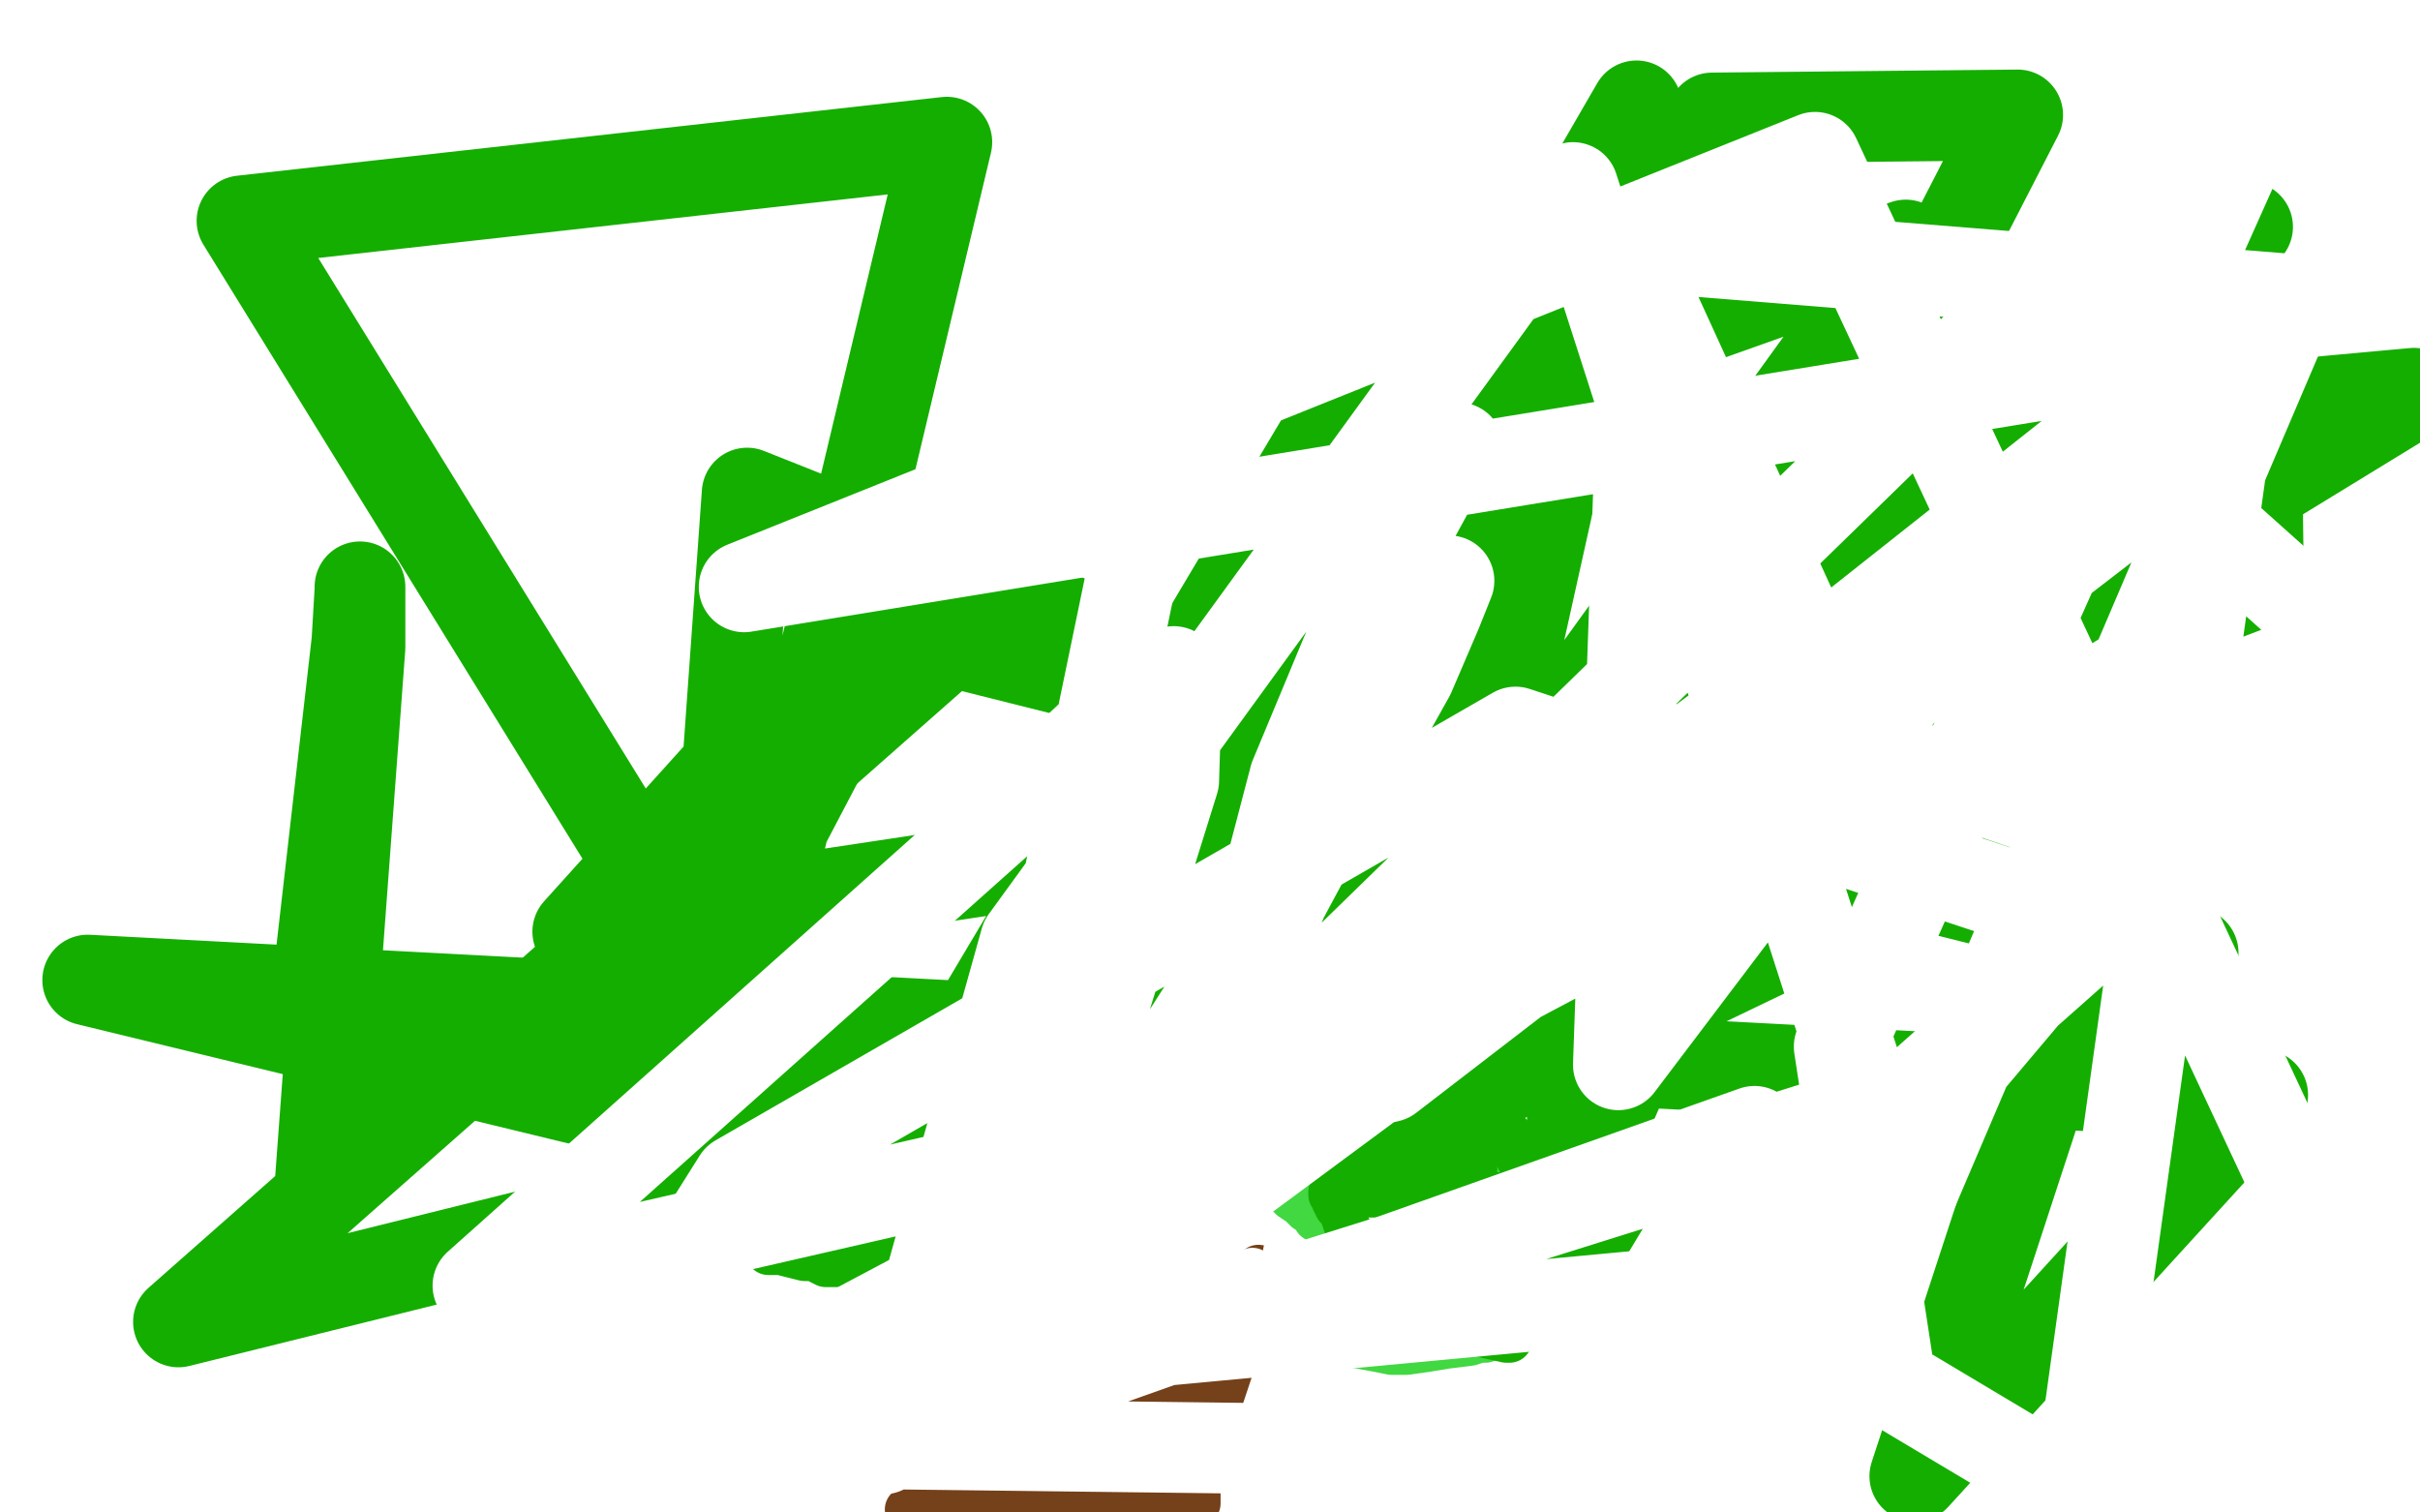
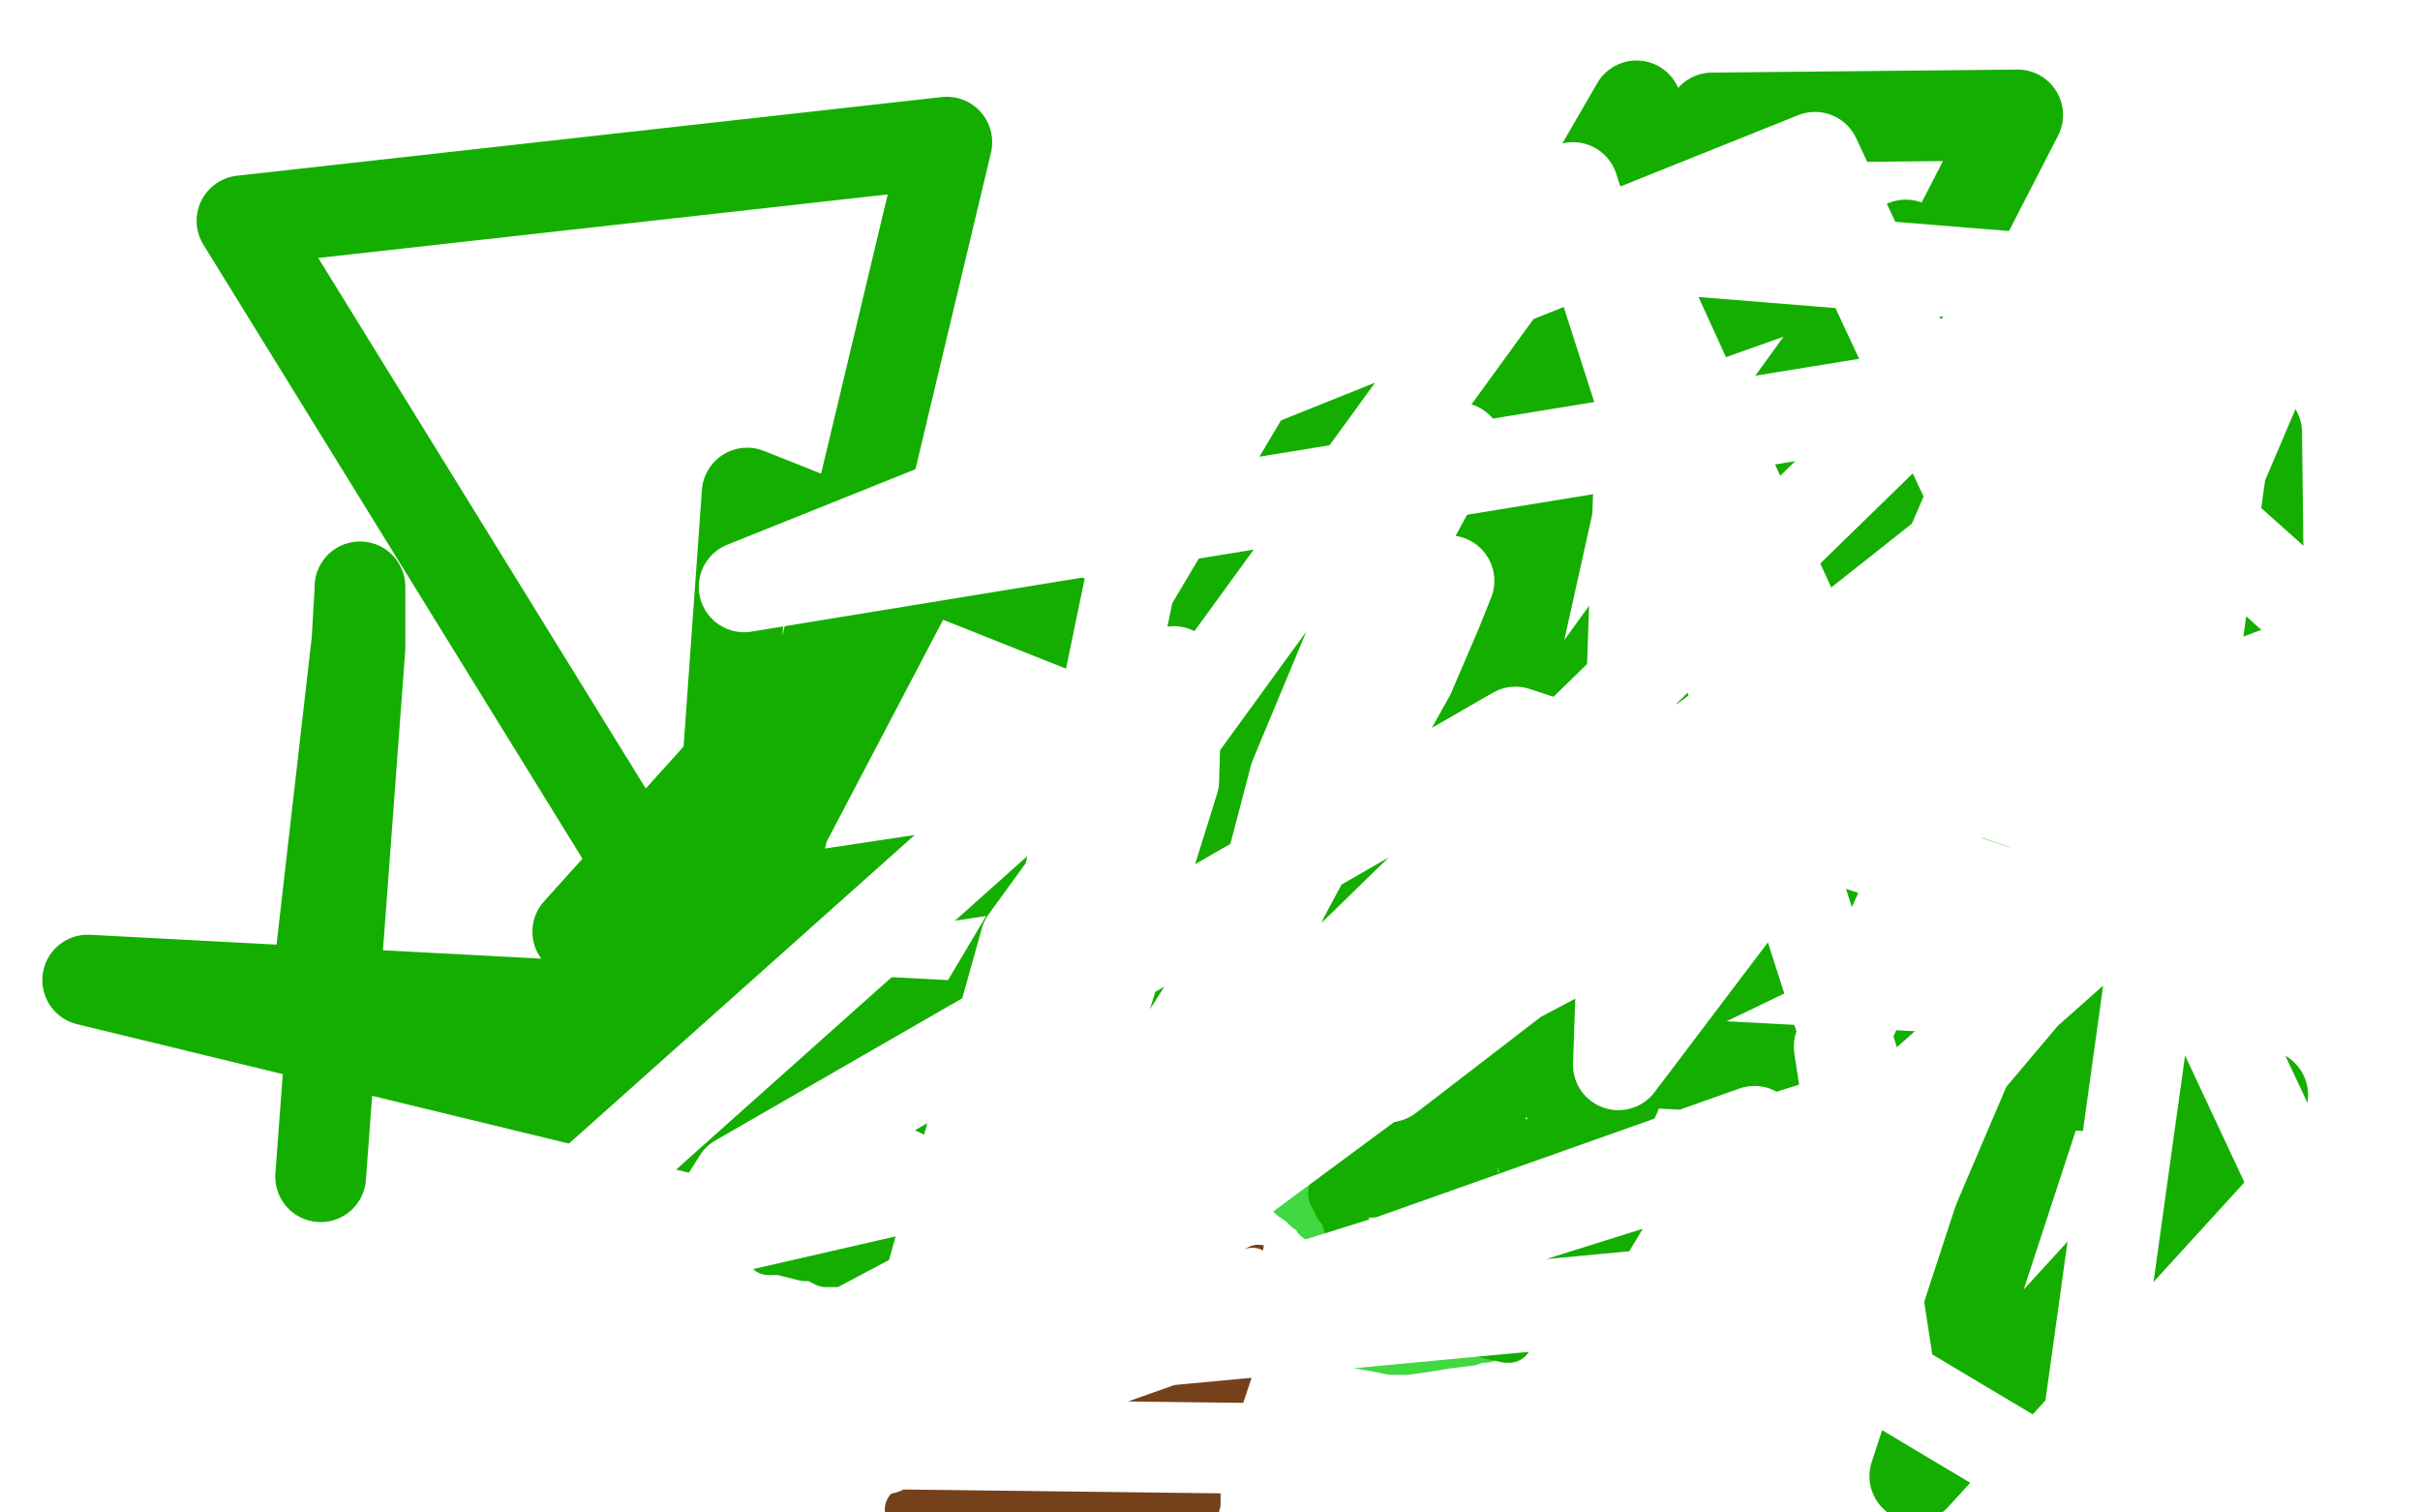
<svg xmlns="http://www.w3.org/2000/svg" width="800" height="500" version="1.1" style="stroke-antialiasing: false">
  <desc>This SVG has been created on https://colorillo.com/</desc>
  <rect x="0" y="0" width="800" height="500" style="fill: rgb(255,255,255); stroke-width:0" />
-   <polyline points="304,435 305,435 305,435 305,436 305,439 305,442 305,447 305,452 305,459 305,465 305,472 305,477 304,484 303,491 303,498" style="fill: none; stroke: #74411a; stroke-width: 15; stroke-linejoin: round; stroke-linecap: round; stroke-antialiasing: false; stroke-antialias: 0; opacity: 1.0" />
  <polyline points="397,438 397,440 397,440 397,443 397,443 397,444 397,444 397,449 397,449 397,456 397,456 397,462 397,462 397,468 397,468 397,481 396,488 396,492 396,495 396,496 396,497 395,498" style="fill: none; stroke: #74411a; stroke-width: 15; stroke-linejoin: round; stroke-linecap: round; stroke-antialiasing: false; stroke-antialias: 0; opacity: 1.0" />
  <polyline points="306,432 308,432 308,432 311,432 311,432 316,433 316,433 320,434 320,434 322,434 322,434 324,434 324,434 325,435 325,435 328,436 329,436 330,436 333,436 336,436 339,436 342,436 347,436 355,436 361,436 364,436 365,436 367,436 372,436 377,437 383,438 388,439 391,439 392,439" style="fill: none; stroke: #74411a; stroke-width: 15; stroke-linejoin: round; stroke-linecap: round; stroke-antialiasing: false; stroke-antialias: 0; opacity: 1.0" />
  <polyline points="318,440 318,443 318,443 318,446 318,446 318,449 318,449 319,451 319,451 320,451 320,451 320,452 320,452 320,455 320,457 320,459 320,461 320,462 320,463 320,464 320,469 320,472 319,477 317,484 316,487 315,491 315,492 315,493 315,494 315,495 314,498 313,493 314,486 318,473 321,462 323,454 324,452 324,450 325,446 325,448 324,455 322,460 322,466 321,469 321,471 321,472 323,472 327,468 330,464 331,462 333,460 334,458 334,456 335,456 335,455 337,454 337,453 337,452 338,451 339,450 339,448 340,447 342,446 342,444 343,443 344,443 344,442 344,441 343,441 342,441 340,441 339,441 338,441 337,441 336,442 334,443 333,443 332,444 332,445 332,446 334,447 339,447 344,447 350,447 354,447 357,447 361,447 364,446 365,446 366,446 368,445 369,445 370,445 371,445 373,444 374,444 375,444 376,444 378,444 381,443 384,443 385,443 385,442 386,442 387,444 387,447 388,449 388,450 388,452 388,453 388,455 388,456 388,458 388,461 388,465 388,469 387,472 387,475 387,477 386,479 386,482 385,484 385,486 385,489 384,491 384,492 383,494 383,495 383,496 383,497 387,498 395,473 405,453 410,437 413,427 415,423 416,420 416,419 416,422 413,430 409,439 407,444 405,449 405,450 405,451 404,452" style="fill: none; stroke: #74411a; stroke-width: 15; stroke-linejoin: round; stroke-linecap: round; stroke-antialiasing: false; stroke-antialias: 0; opacity: 1.0" />
  <polyline points="384,465 385,465 385,465 386,468 386,468 387,472 387,472 387,476 387,476 387,482 387,482 387,490 387,490 395,491 403,464 406,455 407,452 407,451 405,453 402,456 397,460 391,466 378,477 374,481 370,485 369,487 368,487 368,485 368,482 368,480 368,479 367,483 366,488 365,494 364,498 365,497 371,483 376,472 378,466" style="fill: none; stroke: #74411a; stroke-width: 15; stroke-linejoin: round; stroke-linecap: round; stroke-antialiasing: false; stroke-antialias: 0; opacity: 1.0" />
  <polyline points="381,459 381,460 381,460 380,464 380,464 378,470 378,470 375,475 375,475 373,482 373,482 372,487 372,487 372,490 372,490 371,490 371,491 372,484 374,478 375,474 378,467 381,461 383,457 383,456 383,454 384,454 383,458 382,461 377,473 372,491 370,495 375,481 380,470 381,465 381,466 379,474 376,490 371,496 372,490 374,479 375,475 378,466 379,465 378,466 374,474 370,480 369,482 369,483 369,481 372,475 373,471 374,470 374,469 374,468 375,463 375,462 376,462 370,461 357,458 350,456 342,454 340,454 341,454 354,455 365,455 371,455 377,455 381,455 385,455 387,455 387,454 380,458 371,462 349,473 335,484 331,488 331,489 336,489 342,486 348,484 364,478 367,477 367,476 354,477 340,483 309,497 300,499 310,492 332,477 346,464 357,455 362,450 362,449 361,452 354,458 341,472 327,486 315,499 337,492 349,482 359,474 360,471 361,471 359,477 357,482 349,498 360,494 369,485 374,479 376,477 376,479 374,483 372,485 369,489 362,499 356,499 356,498 354,498 350,498 347,498 343,497 341,497 339,497 338,497 337,497 338,497 339,497" style="fill: none; stroke: #74411a; stroke-width: 15; stroke-linejoin: round; stroke-linecap: round; stroke-antialiasing: false; stroke-antialias: 0; opacity: 1.0" />
  <polyline points="425,414 426,414 426,414 428,415 428,415 429,415 429,415 429,416 429,416 430,416 430,416 431,416 431,416 431,417 431,417 432,417 432,418 430,420 429,420 428,420 427,421 426,423 425,423 425,425 424,426 423,427 422,428 421,429 421,430 420,431 416,433 411,435 410,436 409,435 409,434 408,433 408,432 407,431 407,430 407,429 406,429 405,428 404,426 404,425 402,424 404,424 414,421 418,421 419,421 422,421 427,421 429,421 430,421" style="fill: none; stroke: #ffffff; stroke-width: 15; stroke-linejoin: round; stroke-linecap: round; stroke-antialiasing: false; stroke-antialias: 0; opacity: 1.0" />
  <polyline points="414,420 414,421 414,421 414,422 414,422 414,423 414,423 414,424 414,429 413,429 413,430" style="fill: none; stroke: #ffffff; stroke-width: 15; stroke-linejoin: round; stroke-linecap: round; stroke-antialiasing: false; stroke-antialias: 0; opacity: 1.0" />
  <polyline points="399,436 400,436 400,436 401,436 401,436 402,436 402,436 407,436 417,439 424,440 444,444 455,446 460,447 461,447 465,447 472,446 478,445 486,444 489,443 491,443 489,442 487,440 486,439 484,438 483,438 481,437 480,436 477,435 476,435 475,434 474,433 472,432 470,431 468,430 466,429 466,428 465,428 463,427 460,424 455,420 451,417 446,413 443,409 440,407 438,405 437,404 435,403 434,401 433,400 432,400 431,399 430,398 427,396 425,394 423,392 422,391 422,390 421,389 420,389 419,389 427,389 430,389 433,389 438,390 440,390 442,391 445,391 450,391 456,391 459,391 465,391 466,391 468,391 470,391 473,392 475,393 478,394 484,395 488,397 493,397 495,397 496,397 496,396 495,394 494,392 493,390 493,389 493,388 492,387 491,385 489,383 487,380 483,375 481,374 479,373 477,372 475,370 473,369 471,368 467,365 464,362 462,361 461,359 459,358 458,356 457,355 456,353 455,351 454,350 453,349 453,348 451,345 450,343 450,341 449,339 448,337 447,334 447,332 446,330 444,326 443,324 443,321 442,320 442,319 441,319 441,318 440,317 440,316 440,315 440,314 446,314 448,314 453,315 456,316 460,317 463,317 466,317 468,317 470,318 471,318 472,318 473,319 474,319 476,319 477,319 478,319 479,319 481,319 484,320 487,320 492,321 494,322 495,322 496,322 496,321 496,320 496,319 496,318 495,318 495,317 495,316 494,314 494,313 494,312 494,311 493,310 493,307 492,305 492,302 491,298 490,295 490,290 489,287 488,280 487,275 486,273 486,271 485,270 485,269 485,268 485,267 485,266 484,266 484,265 484,263 484,261 482,259 482,258 481,254 479,246 477,237 475,228 473,222 472,217 472,216 471,214 471,213 478,213 482,214 487,215 494,216 502,217 506,218 509,218 511,219 512,219 513,219 513,218 513,216 512,211 510,210 510,209 509,209 508,208 507,208 506,208 505,207 503,206 500,204 499,203 498,201 496,200 495,197 491,194 487,189 485,186 483,182 480,178 479,176 478,174 477,173 476,171 476,169 474,165 472,161 471,157 469,153 467,148 466,142 463,136 461,128 459,122 456,115 455,111 455,110 454,108 454,107 453,106 452,105 452,104 452,103 452,101 451,100 449,95 446,88 443,78 440,66 438,60 436,57 436,55" style="fill: none; stroke: #41d841; stroke-width: 15; stroke-linejoin: round; stroke-linecap: round; stroke-antialiasing: false; stroke-antialias: 0; opacity: 1.0" />
  <polyline points="438,334 438,333 438,333 443,331 443,331 455,327 455,327 483,320 483,320 505,313 505,313 513,310 513,310 515,309 515,309 516,309 516,309 515,309 510,309 506,309 495,313 484,316 471,321 459,327 444,335 439,337 435,338 434,339 442,335 456,329 472,320 504,304 518,294 524,290 526,287 521,289 513,291 497,299 477,307 457,315 442,323 429,331 428,333 427,333 436,330 446,326 457,320 469,312 478,305 481,304 481,303 475,303 468,303 451,303 433,307 420,311 414,313 409,315 404,317 400,318 398,318 406,318 444,311 474,301 486,297 486,296" style="fill: none; stroke: #ffffff; stroke-width: 15; stroke-linejoin: round; stroke-linecap: round; stroke-antialiasing: false; stroke-antialias: 0; opacity: 1.0" />
  <polyline points="453,327 442,334 442,334 438,338 438,338 436,339 436,339 435,340 435,340 434,340 434,340 433,340 433,340 439,337 450,333 468,328 478,323 481,322 484,322 486,322 489,321 493,320 495,320 497,319 500,319 504,319 509,318 510,318 511,318 511,319 508,323 503,328 489,338 476,345 472,347 472,346 481,332 491,318 499,306 507,295 513,288 517,283 521,280 523,278 524,278 513,277 493,277 429,282 401,291 395,294 394,294 432,292 546,278 660,266 745,259 789,255 797,253 781,258 758,263 670,278 552,295 421,310 331,321 295,328 291,330 299,328 322,321 414,301 544,276 649,258 697,247 705,246 705,245 702,247 669,258 613,267 569,273 552,276 550,276 554,276 574,272 611,263 743,244 706,254 523,275 408,294 386,301 384,302 387,302 464,284 689,245 508,227 142,272 54,302 433,259 500,253 96,317 34,336 340,264 756,172 608,229 416,310 320,362 304,376 304,377 307,378 332,369 412,332 559,276 775,206 779,199 681,247 557,302 511,328 510,329 517,331 558,309 745,212 762,177 641,214 552,246 523,257 519,260 523,257 529,252 548,237 572,221 589,209 594,204 595,204 595,203 591,203 579,209 531,223 449,248 431,257 425,261 424,262 424,263 423,263 422,264 421,265 421,266 422,266 444,266 461,266 465,266 466,266 467,266 468,266 470,266 471,266 481,266 524,260 565,253 579,252 579,251 575,251 567,251 548,251 525,251 490,253 448,259 429,263 427,264 426,264 441,262 466,253 501,245 572,230 628,223 664,220 675,218 677,218 671,218 656,218 580,226 454,233 324,241 226,245 203,246 210,243 287,220 465,185 679,155 702,188 559,215 541,220 540,220 539,220 548,220 563,216 622,199 691,183 724,174 734,171 727,172 704,179 595,197 449,223 320,243 252,257 249,259 256,259 297,252 494,235 673,221 792,217 668,249 501,281 321,305 232,310 240,303 280,281 370,244 485,205 607,167 681,142 694,135 684,136 668,142 623,157 583,168 563,176 561,177 563,177 583,171 600,163 608,159 609,159 605,159 589,165 535,183 492,198 475,203 474,204 473,204 487,197 528,180 563,165 580,157 586,153 588,152 589,152 589,151 586,151 510,174 420,196 333,221 277,238 262,246 261,246 262,246 284,238 422,203 645,152 660,169 420,218 202,254 115,265 112,265 123,258 161,238 334,181 617,105 782,93 531,153 329,195 255,210 252,211 273,191 353,146 522,78 750,1 773,35 636,89 581,114 575,119 575,120 579,120 588,117 619,102 786,52 547,153 292,213 234,234 260,221 372,167 770,33 647,75 391,150 209,212 205,213 214,211 236,198 342,133 522,42 476,157 182,270 172,278 177,279 228,260 400,192 676,104 682,62 382,148 223,193 216,196 224,192 245,179 287,154 446,73 670,102 408,217 363,246 362,246 370,244 394,231 445,207 627,135 466,139 65,228 102,135 431,11" style="fill: none; stroke: #ffffff; stroke-width: 15; stroke-linejoin: round; stroke-linecap: round; stroke-antialiasing: false; stroke-antialias: 0; opacity: 1.0" />
  <polyline points="117,345 144,330 144,330 270,263 487,172 723,86 745,51 707,51 686,51 680,49 680,48 694,40 712,31 731,21 743,15 747,12 748,10 749,10 736,17 664,56 489,127 46,273" style="fill: none; stroke: #ffffff; stroke-width: 15; stroke-linejoin: round; stroke-linecap: round; stroke-antialiasing: false; stroke-antialias: 0; opacity: 1.0" />
  <polyline points="571,99 571,100 571,101 571,102" style="fill: none; stroke: #ffffff; stroke-width: 15; stroke-linejoin: round; stroke-linecap: round; stroke-antialiasing: false; stroke-antialias: 0; opacity: 1.0" />
  <polyline points="448,118 477,124 477,124 531,131 531,131 579,134 579,134 598,134 598,134 600,134 600,134 597,134 586,133 574,132 545,132 516,135 498,138 490,140 489,140 491,138 499,130 516,114 532,98 546,85 553,80 553,79 543,82 527,88 430,111 261,132 93,148 21,152 18,153 29,148 57,136 202,97 418,55 613,14 610,34 427,91 224,136 87,169 60,178 64,177 85,165 225,119 482,58 651,61 305,164 212,188 211,188 230,172 293,137 409,92 545,43 631,10 649,1 643,6 600,36 499,86 378,136 319,164 312,168 315,166 326,161 365,146 438,123 523,94 581,71 602,62 598,65 592,68 570,77 539,85 506,94 485,99 475,102 471,103 470,103 477,98 487,91 509,76 525,64 532,58 534,56 525,58 514,63 471,82 426,103 387,127 378,135 376,137 377,137 385,130 399,123 426,109 455,95 494,74 513,63 520,59 521,58 522,58 521,58 509,58 483,61 437,71 399,79 377,81 375,81 378,80 382,77 387,75 390,73 394,72 405,70 419,65 431,62 442,60 444,59 445,59 444,60 441,62 436,67 433,70 432,73 431,74 431,75 433,76 434,76 435,77 436,78 437,80 437,83 438,87 438,91 438,94 438,99 439,99 441,99 442,99" style="fill: none; stroke: #ffffff; stroke-width: 15; stroke-linejoin: round; stroke-linecap: round; stroke-antialiasing: false; stroke-antialias: 0; opacity: 1.0" />
  <polyline points="406,429 407,429 407,429 417,429 417,429 440,432 440,432 470,438 470,438 489,441 489,441 498,443 499,443 498,443 495,441 490,437 489,436 485,434 483,432 481,431 478,429 477,428 473,427 468,425 463,423 463,422 461,422 460,422 458,420 454,417 451,416 450,414 449,413 449,412 448,411 447,408 445,405 444,402 443,400 442,399 441,397 441,396 440,395 440,394 445,394 452,395 460,395 467,395 476,395 487,395 496,395 500,395 502,395 505,395 506,395 507,395 507,394 505,391 504,387 502,383 501,380 500,378 500,377 499,375 497,375 496,375 495,375 494,375 491,374 485,373 484,372 482,371 481,371 480,370 479,369 477,368 476,368 475,368 474,367 473,366 471,365 470,365 467,362 466,362 465,361 464,360 463,359 462,357 460,356 459,353 457,351 456,349 455,346 453,345 453,344 453,343 452,343 451,342 450,341 450,339 449,338 448,336 447,335 445,332 443,328 442,326 440,324 439,322 438,320 437,319 438,319 440,319 443,320 444,320 447,320 452,322 455,323 459,324 462,325 466,326 469,326 471,326 473,326 473,327 474,327 477,327 481,328 484,328 485,329 486,329 488,329 493,329 504,330 516,330 520,330 522,330 524,330 529,331 539,332 546,332 547,332 548,332 549,332 549,330 548,329 547,329 546,329 543,327 542,326 539,326 537,325 535,323 534,323 533,322 532,322 530,321 528,320 527,320 525,318 522,316 520,316 517,313 514,312 512,311 510,309 507,307 504,304 501,300 497,297 495,292 493,291 493,289 492,289 491,287 490,287 489,285 487,283 485,279 482,276 480,273 478,271 477,269 475,267 473,267 472,266 472,265 471,264 470,264 473,264 476,264 480,265 488,266 494,267 499,268 503,269 505,270 507,270 508,271 509,271 510,271 511,271 512,271 515,271 515,272 516,272 518,272 521,273 524,274 530,275 534,276 545,278 550,278 553,278 553,279 554,279 551,278 549,276 546,273 542,270 541,269 538,267 537,266 534,263 533,263 532,261 530,259 528,254 523,248 521,243 519,240 518,238 516,234 513,229 511,225 509,223 508,220 507,218 505,216 505,214 504,213 503,213 502,212 502,211 500,210 499,207 496,205 495,203 493,201 492,199 491,197 490,195 489,194 487,191 487,189 486,187 484,185 484,184 484,183 482,182 481,179 481,178 480,177 480,176 479,176 478,174 478,173 478,172 477,171 475,168 475,166 473,161 471,154 469,149 468,145 467,141 467,140 465,137 464,136 464,133 463,131 463,130" style="fill: none; stroke: #14ae00; stroke-width: 15; stroke-linejoin: round; stroke-linecap: round; stroke-antialiasing: false; stroke-antialias: 0; opacity: 1.0" />
  <polyline points="461,124 451,124 434,124" style="fill: none; stroke: #14ae00; stroke-width: 15; stroke-linejoin: round; stroke-linecap: round; stroke-antialiasing: false; stroke-antialias: 0; opacity: 1.0" />
  <polyline points="463,130 462,127 461,126 461,124" style="fill: none; stroke: #14ae00; stroke-width: 15; stroke-linejoin: round; stroke-linecap: round; stroke-antialiasing: false; stroke-antialias: 0; opacity: 1.0" />
  <polyline points="318,425 316,424 316,424 315,423 315,423 312,422 312,422 311,422 311,422 310,422 310,422 309,422 309,422 309,421 309,421 308,421 307,421 306,420 304,420 303,419 300,419 299,419 298,418 294,418 291,418 290,418 288,418 285,418 284,418 282,418 279,418 276,418 273,418 271,417 270,416 266,416 262,415 258,414 256,414 255,414 254,414 254,413 258,412 263,412 271,409 279,407 285,405 290,402 294,401 299,399 302,398 305,397 310,395 312,394 314,392 317,391 322,388 326,384 331,380 334,377 335,376 335,375 331,374 329,374 327,373 325,373 324,372 323,372 322,371 321,371 320,371 319,371 317,371 315,370 313,369 308,368 306,367 304,366 303,366 302,366 301,366 300,366 298,365 297,364 296,364 295,364 294,364 293,363 292,363 288,363 286,362 284,361 283,360 282,360 284,360 290,360 296,361 307,363 314,364 320,364 324,364 326,364 331,362 334,359 340,354 347,349 350,346 352,343 354,342 355,340 356,339 357,338 359,336 361,335 362,334 362,333 364,332 365,330 368,327 371,324 375,320 377,318 378,316 379,315 381,313 382,312 383,311 382,311 381,312 377,313 373,314 370,314 366,315 362,316 357,316 355,316 354,316 351,317 349,317 346,317 344,318 342,318 339,318 342,318 344,318 349,316 356,314 361,312 366,310 369,308 372,308 376,306 383,302 389,299 395,297 399,295 404,293 405,292 409,291 411,290 414,288 419,285 423,282 425,281 426,280 428,278 430,276 432,273 433,271 435,269 436,268 436,267 436,266 433,266 427,268 413,272 401,275 391,277 385,277 381,277 379,277 378,277 377,277 376,277 375,277 374,277 372,277 370,277 365,276 364,276 366,272 372,267 374,263 382,256 394,244 402,235 411,225 423,212 434,200 445,187 454,177 464,166 472,157 477,152 479,148 480,147 480,146 482,143 484,136 486,125" style="fill: none; stroke: #14ae00; stroke-width: 15; stroke-linejoin: round; stroke-linecap: round; stroke-antialiasing: false; stroke-antialias: 0; opacity: 1.0" />
-   <polyline points="742,75 743,75 743,75 732,89 732,89 696,123 696,123 645,164 645,164 598,202 598,202 562,230 548,243 542,249 541,250 551,247 573,234 689,140 798,130 458,338 59,437 314,212 725,315 616,398 601,410 601,408 603,406 605,405 606,405" style="fill: none; stroke: #14ae00; stroke-width: 30; stroke-linejoin: round; stroke-linecap: round; stroke-antialiasing: false; stroke-antialias: 0; opacity: 1.0" />
  <polyline points="701,257 694,258 694,258 629,293 629,293 452,378 452,378" style="fill: none; stroke: #14ae00; stroke-width: 30; stroke-linejoin: round; stroke-linecap: round; stroke-antialiasing: false; stroke-antialias: 0; opacity: 1.0" />
  <polyline points="481,312 482,309 489,301 500,284 511,264 517,243 518,234 518,230 517,229 509,231 451,283 311,428 403,354 566,39 667,38 523,318 518,399 646,103 516,259 191,308 310,176 236,317 247,163 491,260 541,35 372,327 445,337 630,81 498,128 301,431 80,73 313,47 235,374 29,324 748,362 633,488 746,143 747,227 616,398 478,432 491,130 454,117 313,354 103,343 118,212 119,195 119,194 119,214 106,389" style="fill: none; stroke: #14ae00; stroke-width: 30; stroke-linejoin: round; stroke-linecap: round; stroke-antialiasing: false; stroke-antialias: 0; opacity: 1.0" />
  <polyline points="482,148 474,159 474,159 468,170 468,170 448,209 448,209 428,257 428,257 417,299 417,299 412,325 412,325 409,338 409,338 409,341 409,341 411,331 413,324 424,297 446,256 458,229 472,206 478,194 479,192 475,202 466,223 447,257 383,357 292,479 339,311 520,62 618,367 264,478 647,204 535,352 544,96 597,212 746,238 589,424 290,452 364,335 388,258 389,226 388,222 377,228 344,259 158,425 459,356 715,159 781,218 779,220 785,210 538,304 178,495 244,390 501,242 695,306 536,447 580,374 295,475 641,219 720,283 578,235 741,106 687,494 625,457 608,346 756,15 323,437 399,70 758,99 595,481 19,474 224,495 742,113 246,194 600,52 796,471" style="fill: none; stroke: #ffffff; stroke-width: 30; stroke-linejoin: round; stroke-linecap: round; stroke-antialiasing: false; stroke-antialias: 0; opacity: 1.0" />
</svg>